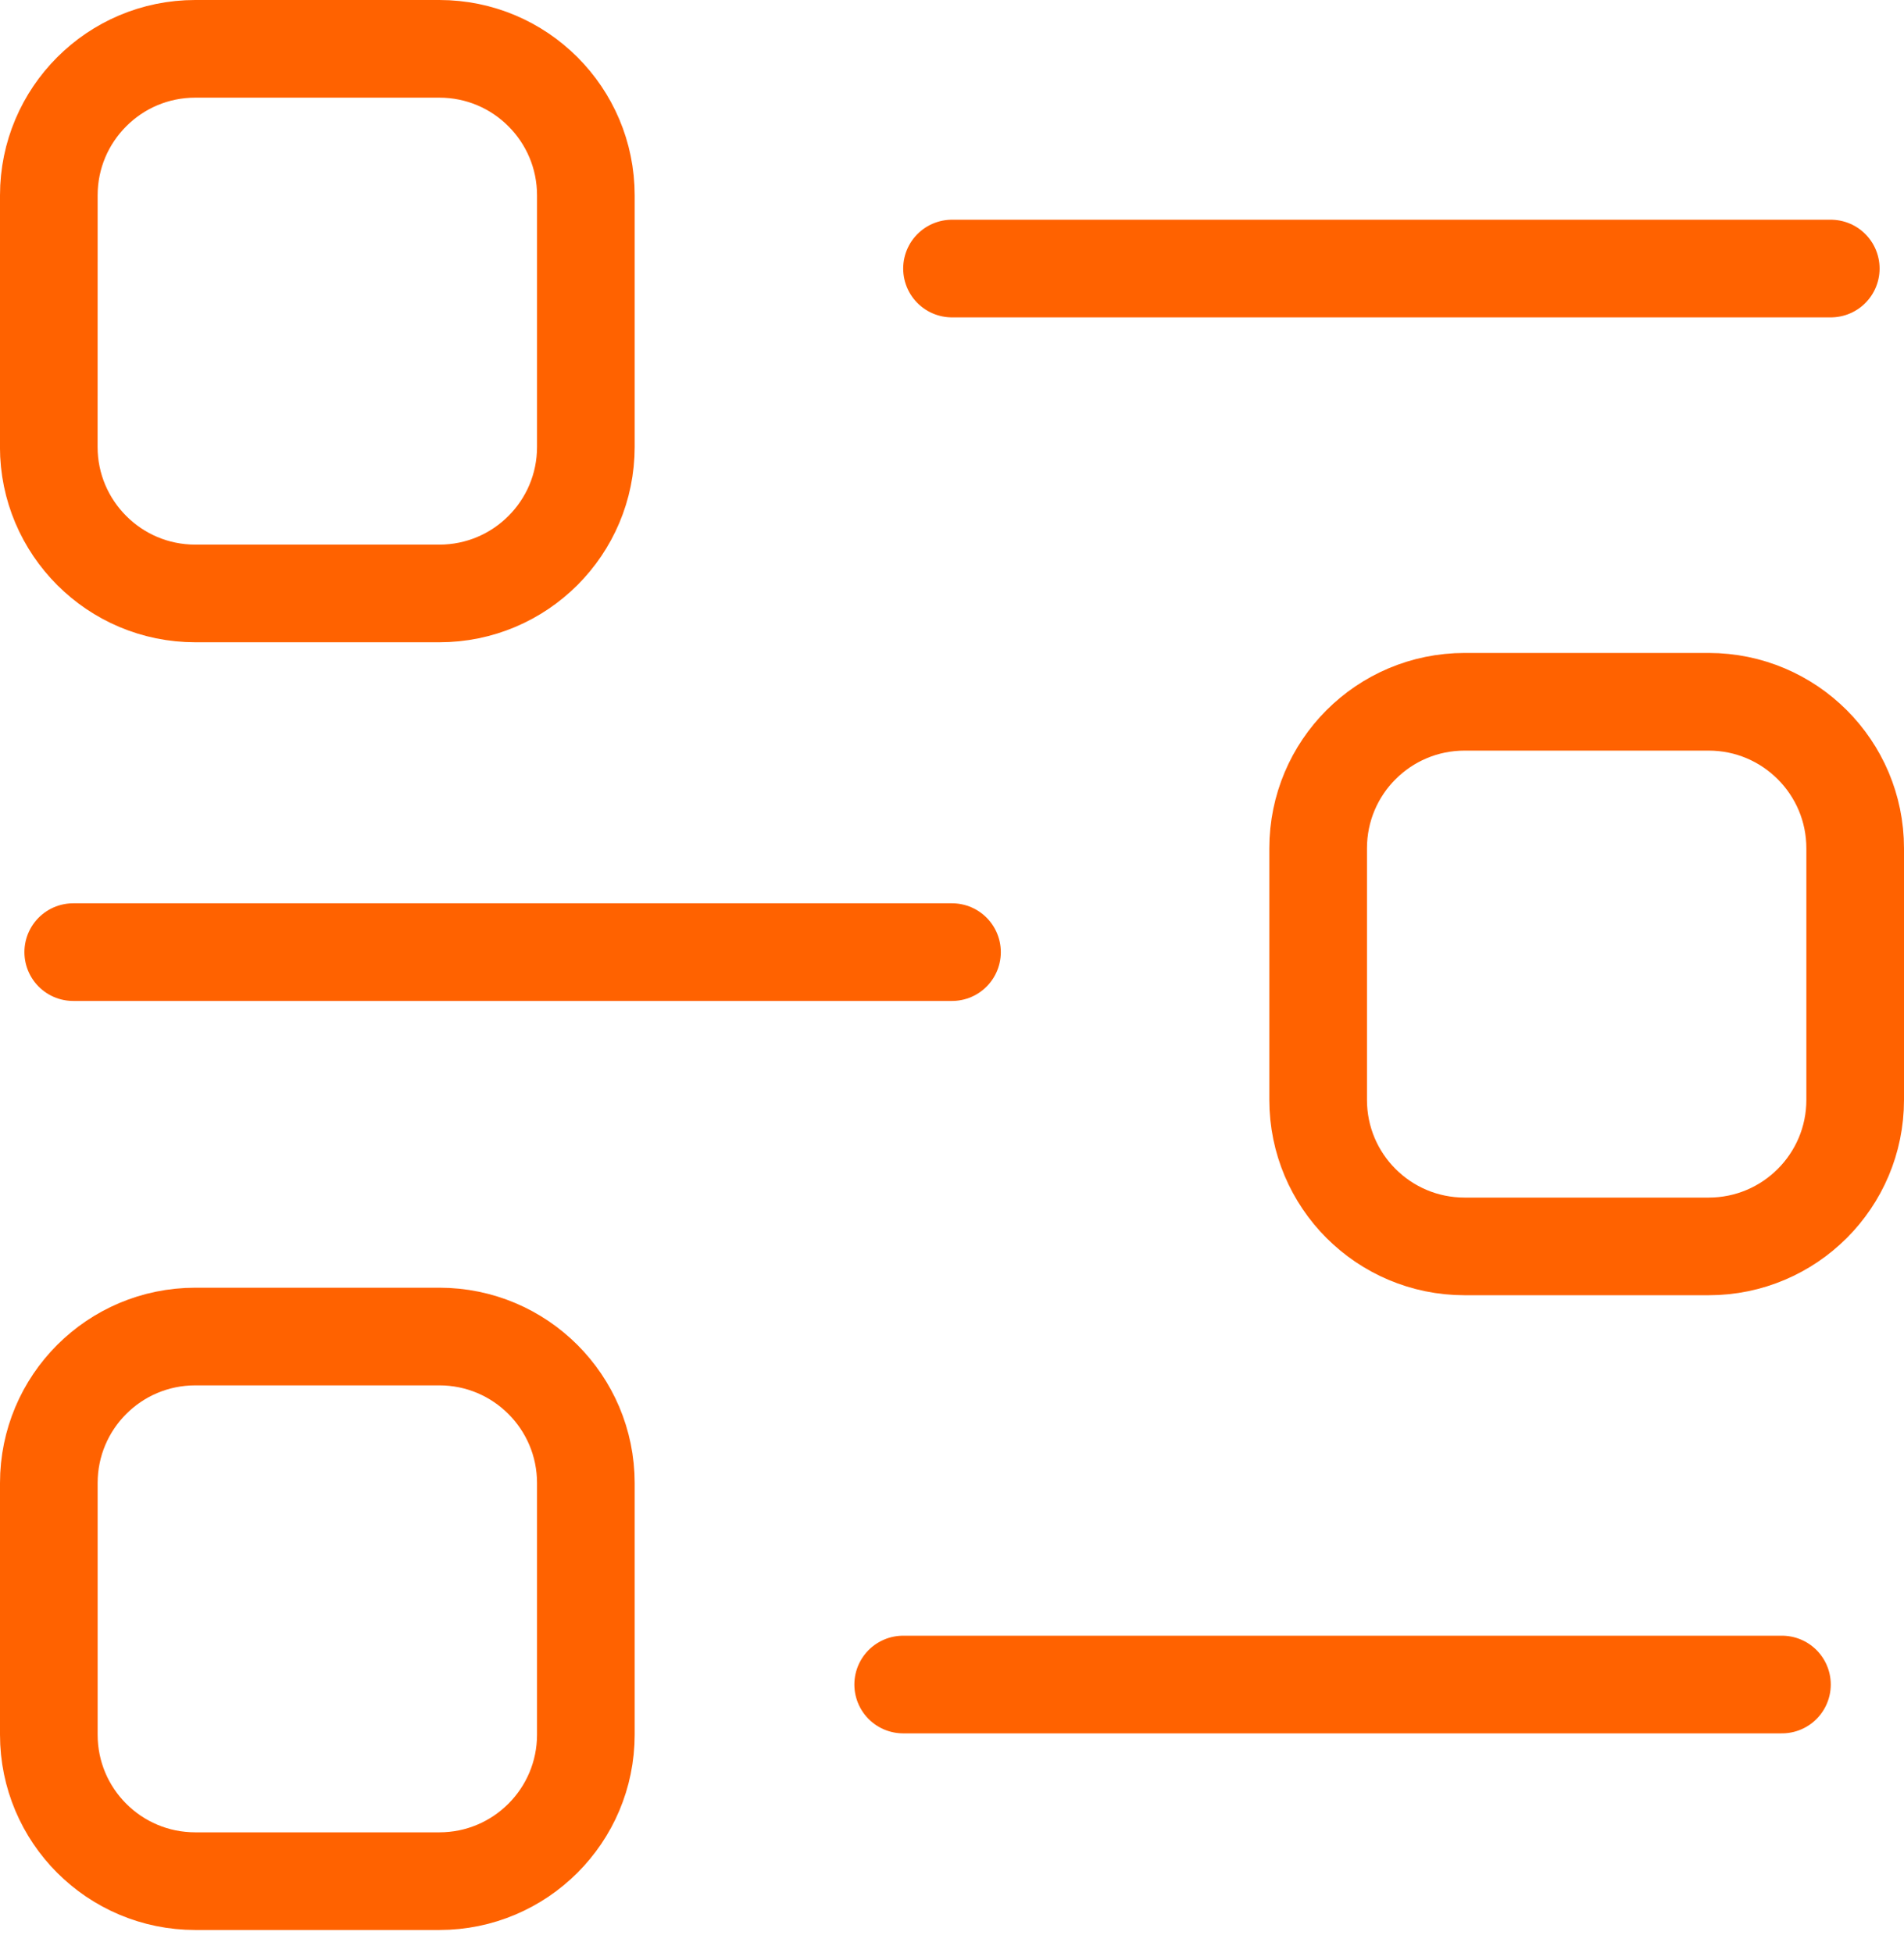
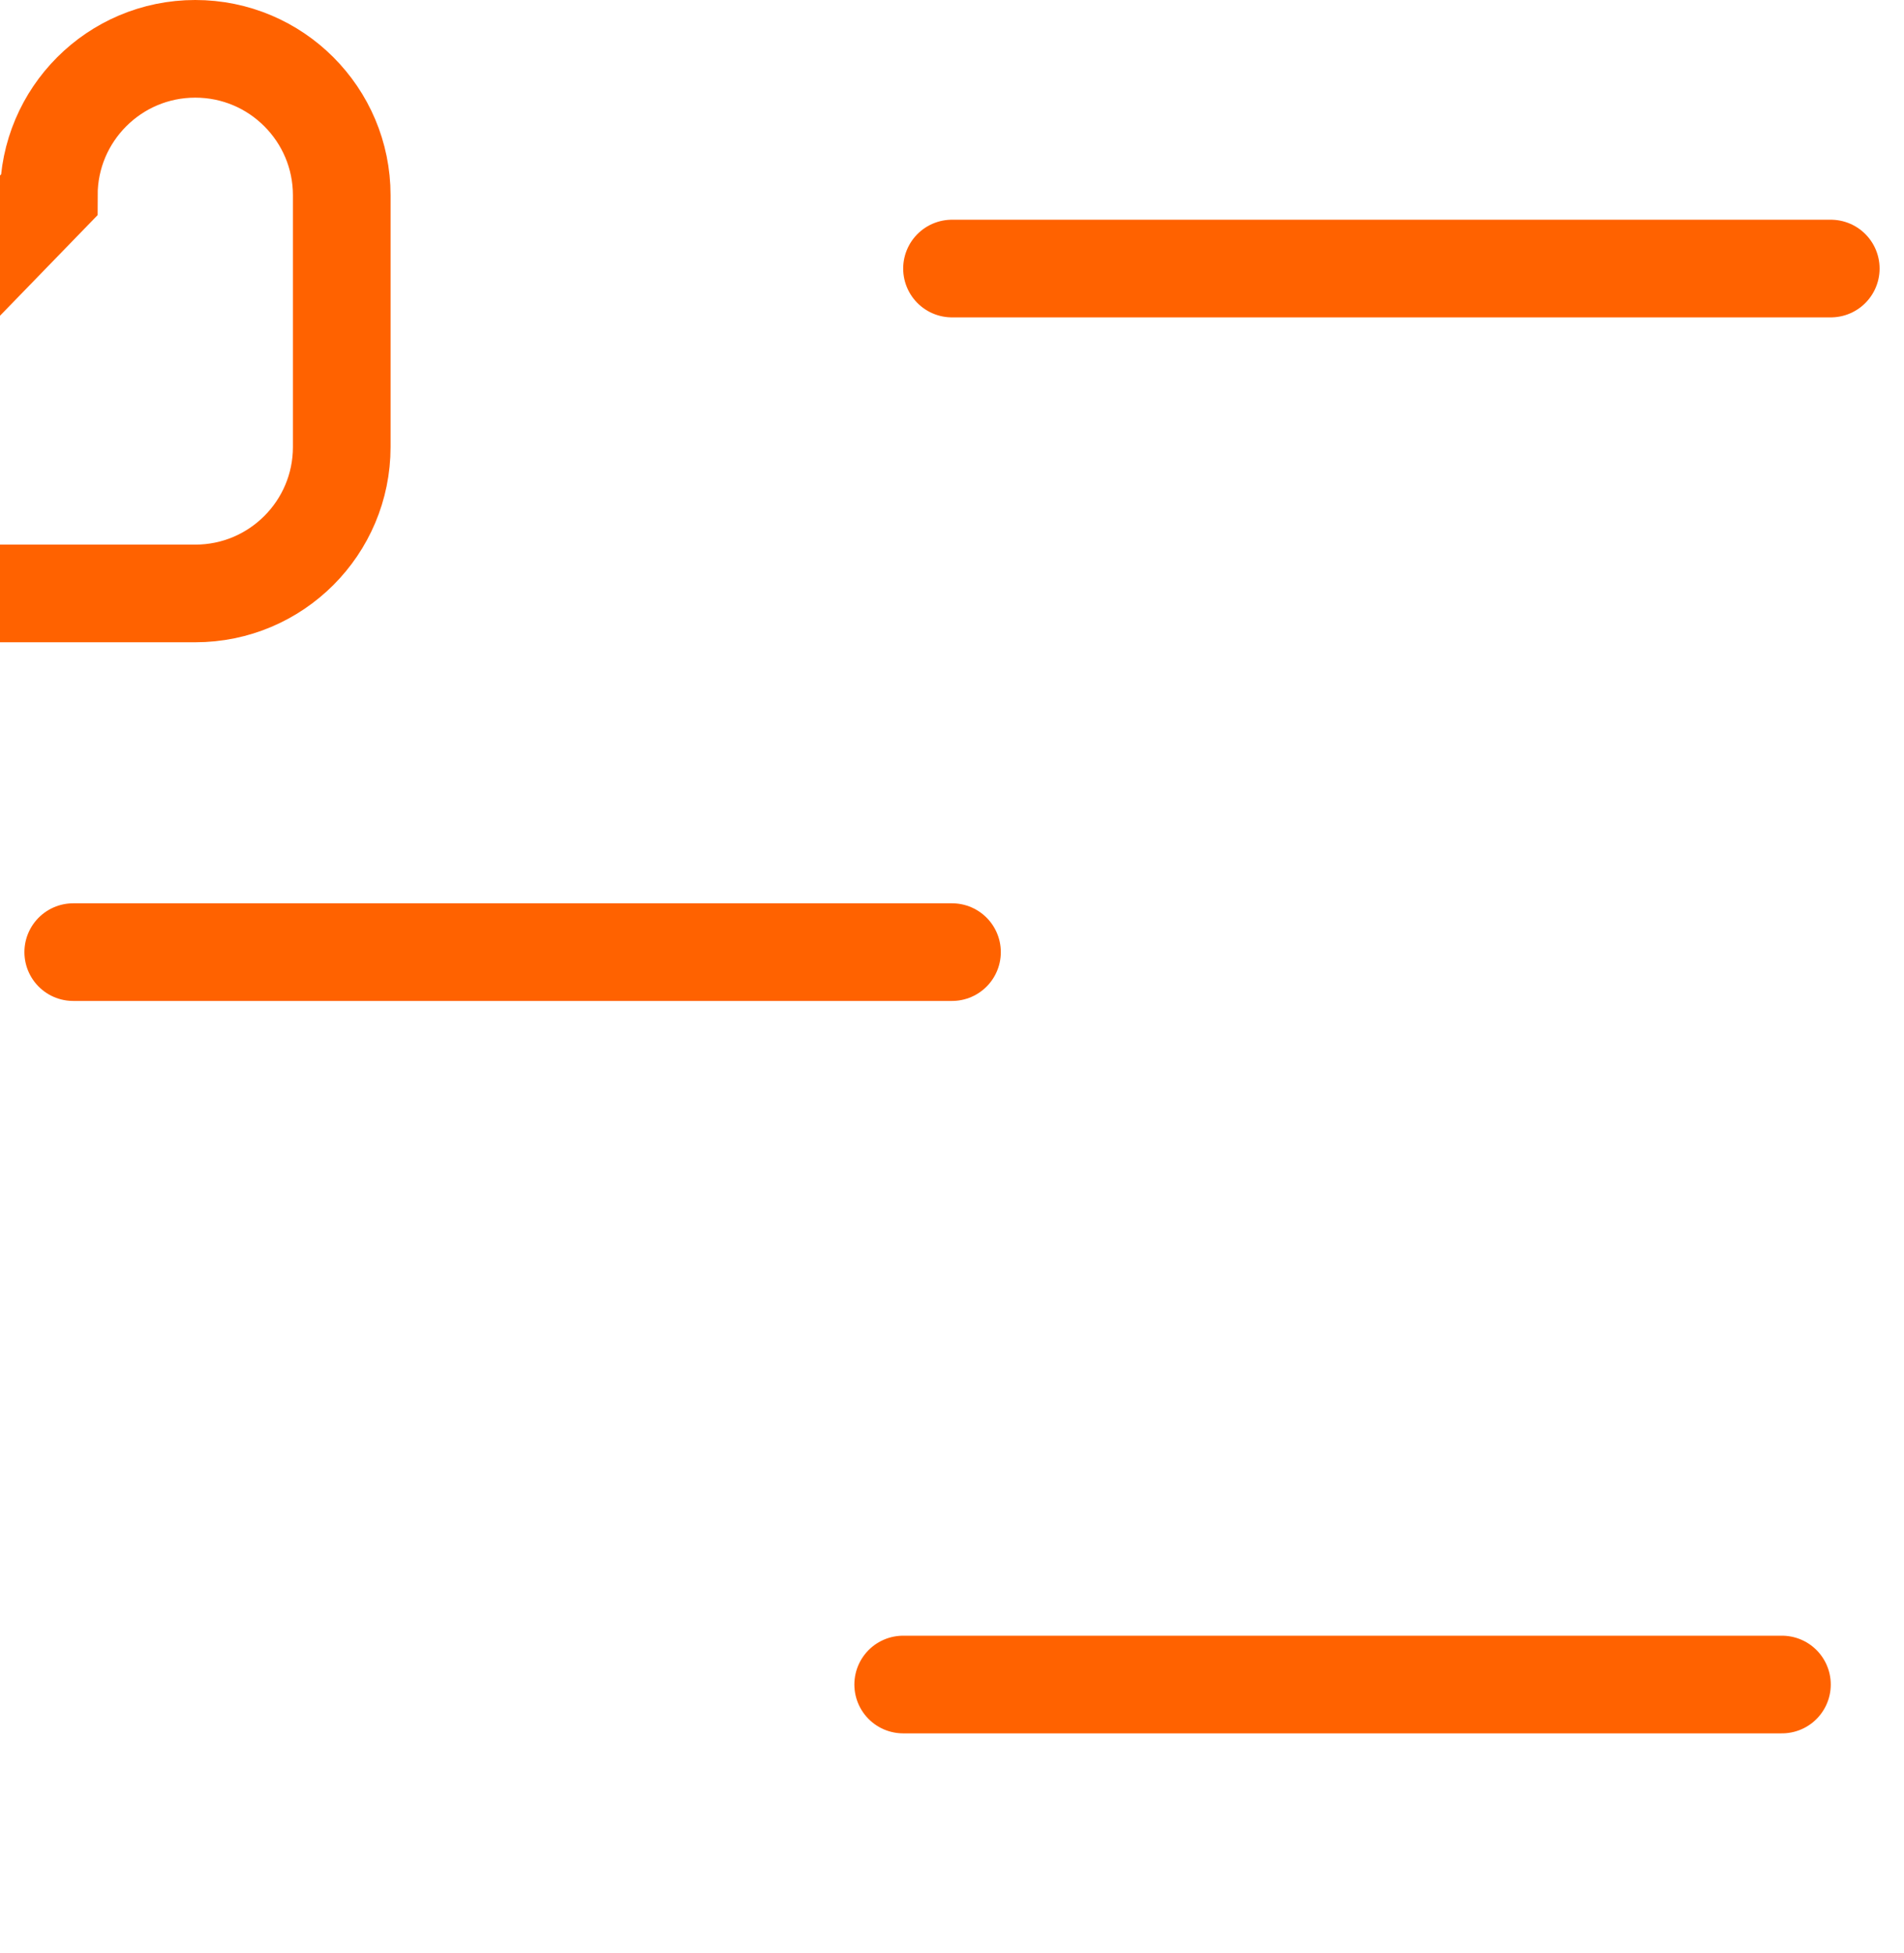
<svg xmlns="http://www.w3.org/2000/svg" width="39" height="40" viewBox="0 0 39 40">
  <g fill="none" fill-rule="evenodd">
    <g stroke="#FF6200" stroke-width="2">
      <g>
        <g>
-           <path d="M9.077 27.45c.828 0 1.578.335 2.121.878.543.543.879 1.293.879 2.122h0v5c0 .828-.336 1.578-.879 2.121-.543.543-1.293.879-2.121.879h0-5.154c-.828 0-1.578-.336-2.121-.879-.543-.543-.879-1.293-.879-2.121h0v-5c0-.829.336-1.579.879-2.122.543-.543 1.293-.878 2.121-.878h0z" transform="translate(-685, -3679) translate(685, 3679) translate(0, -0) translate(6.5, 32.95) rotate(-90) translate(-6.5, -32.95)" />
-           <path d="M35.077 14.45c.828 0 1.578.335 2.121.878.543.543.879 1.293.879 2.122h0v5c0 .828-.336 1.578-.879 2.121-.543.543-1.293.879-2.121.879h0-5.154c-.828 0-1.578-.336-2.121-.879-.543-.543-.879-1.293-.879-2.121h0v-5c0-.829.336-1.579.879-2.122.543-.543 1.293-.878 2.121-.878h0z" transform="translate(-685, -3679) translate(685, 3679) translate(0, -0) translate(32.5, 19.95) rotate(-90) translate(-32.5, -19.95)" />
          <path stroke-linecap="round" stroke-linejoin="round" d="M19.5 19.5L1.5 19.5M37.5 5.5L19.5 5.5M36.5 34.5L18.5 34.5" transform="translate(-685, -3679) translate(685, 3679) translate(0, -0)" />
-           <path d="M9.077 1.077c.828 0 1.578.336 2.121.879.543.542.879 1.292.879 2.12h0v5c0 .83-.336 1.58-.879 2.122-.543.543-1.293.879-2.121.879h0-5.154c-.828 0-1.578-.336-2.121-.879-.543-.543-.879-1.293-.879-2.121h0v-5c0-.829.336-1.579.879-2.121.543-.543 1.293-.88 2.121-.88h0z" transform="translate(-685, -3679) translate(685, 3679) translate(0, -0) translate(6.5, 6.577) rotate(-90) translate(-6.5, -6.577)" />
+           <path d="M9.077 1.077c.828 0 1.578.336 2.121.879.543.542.879 1.292.879 2.12h0c0 .83-.336 1.58-.879 2.122-.543.543-1.293.879-2.121.879h0-5.154c-.828 0-1.578-.336-2.121-.879-.543-.543-.879-1.293-.879-2.121h0v-5c0-.829.336-1.579.879-2.121.543-.543 1.293-.88 2.121-.88h0z" transform="translate(-685, -3679) translate(685, 3679) translate(0, -0) translate(6.5, 6.577) rotate(-90) translate(-6.5, -6.577)" />
        </g>
      </g>
    </g>
  </g>
</svg>